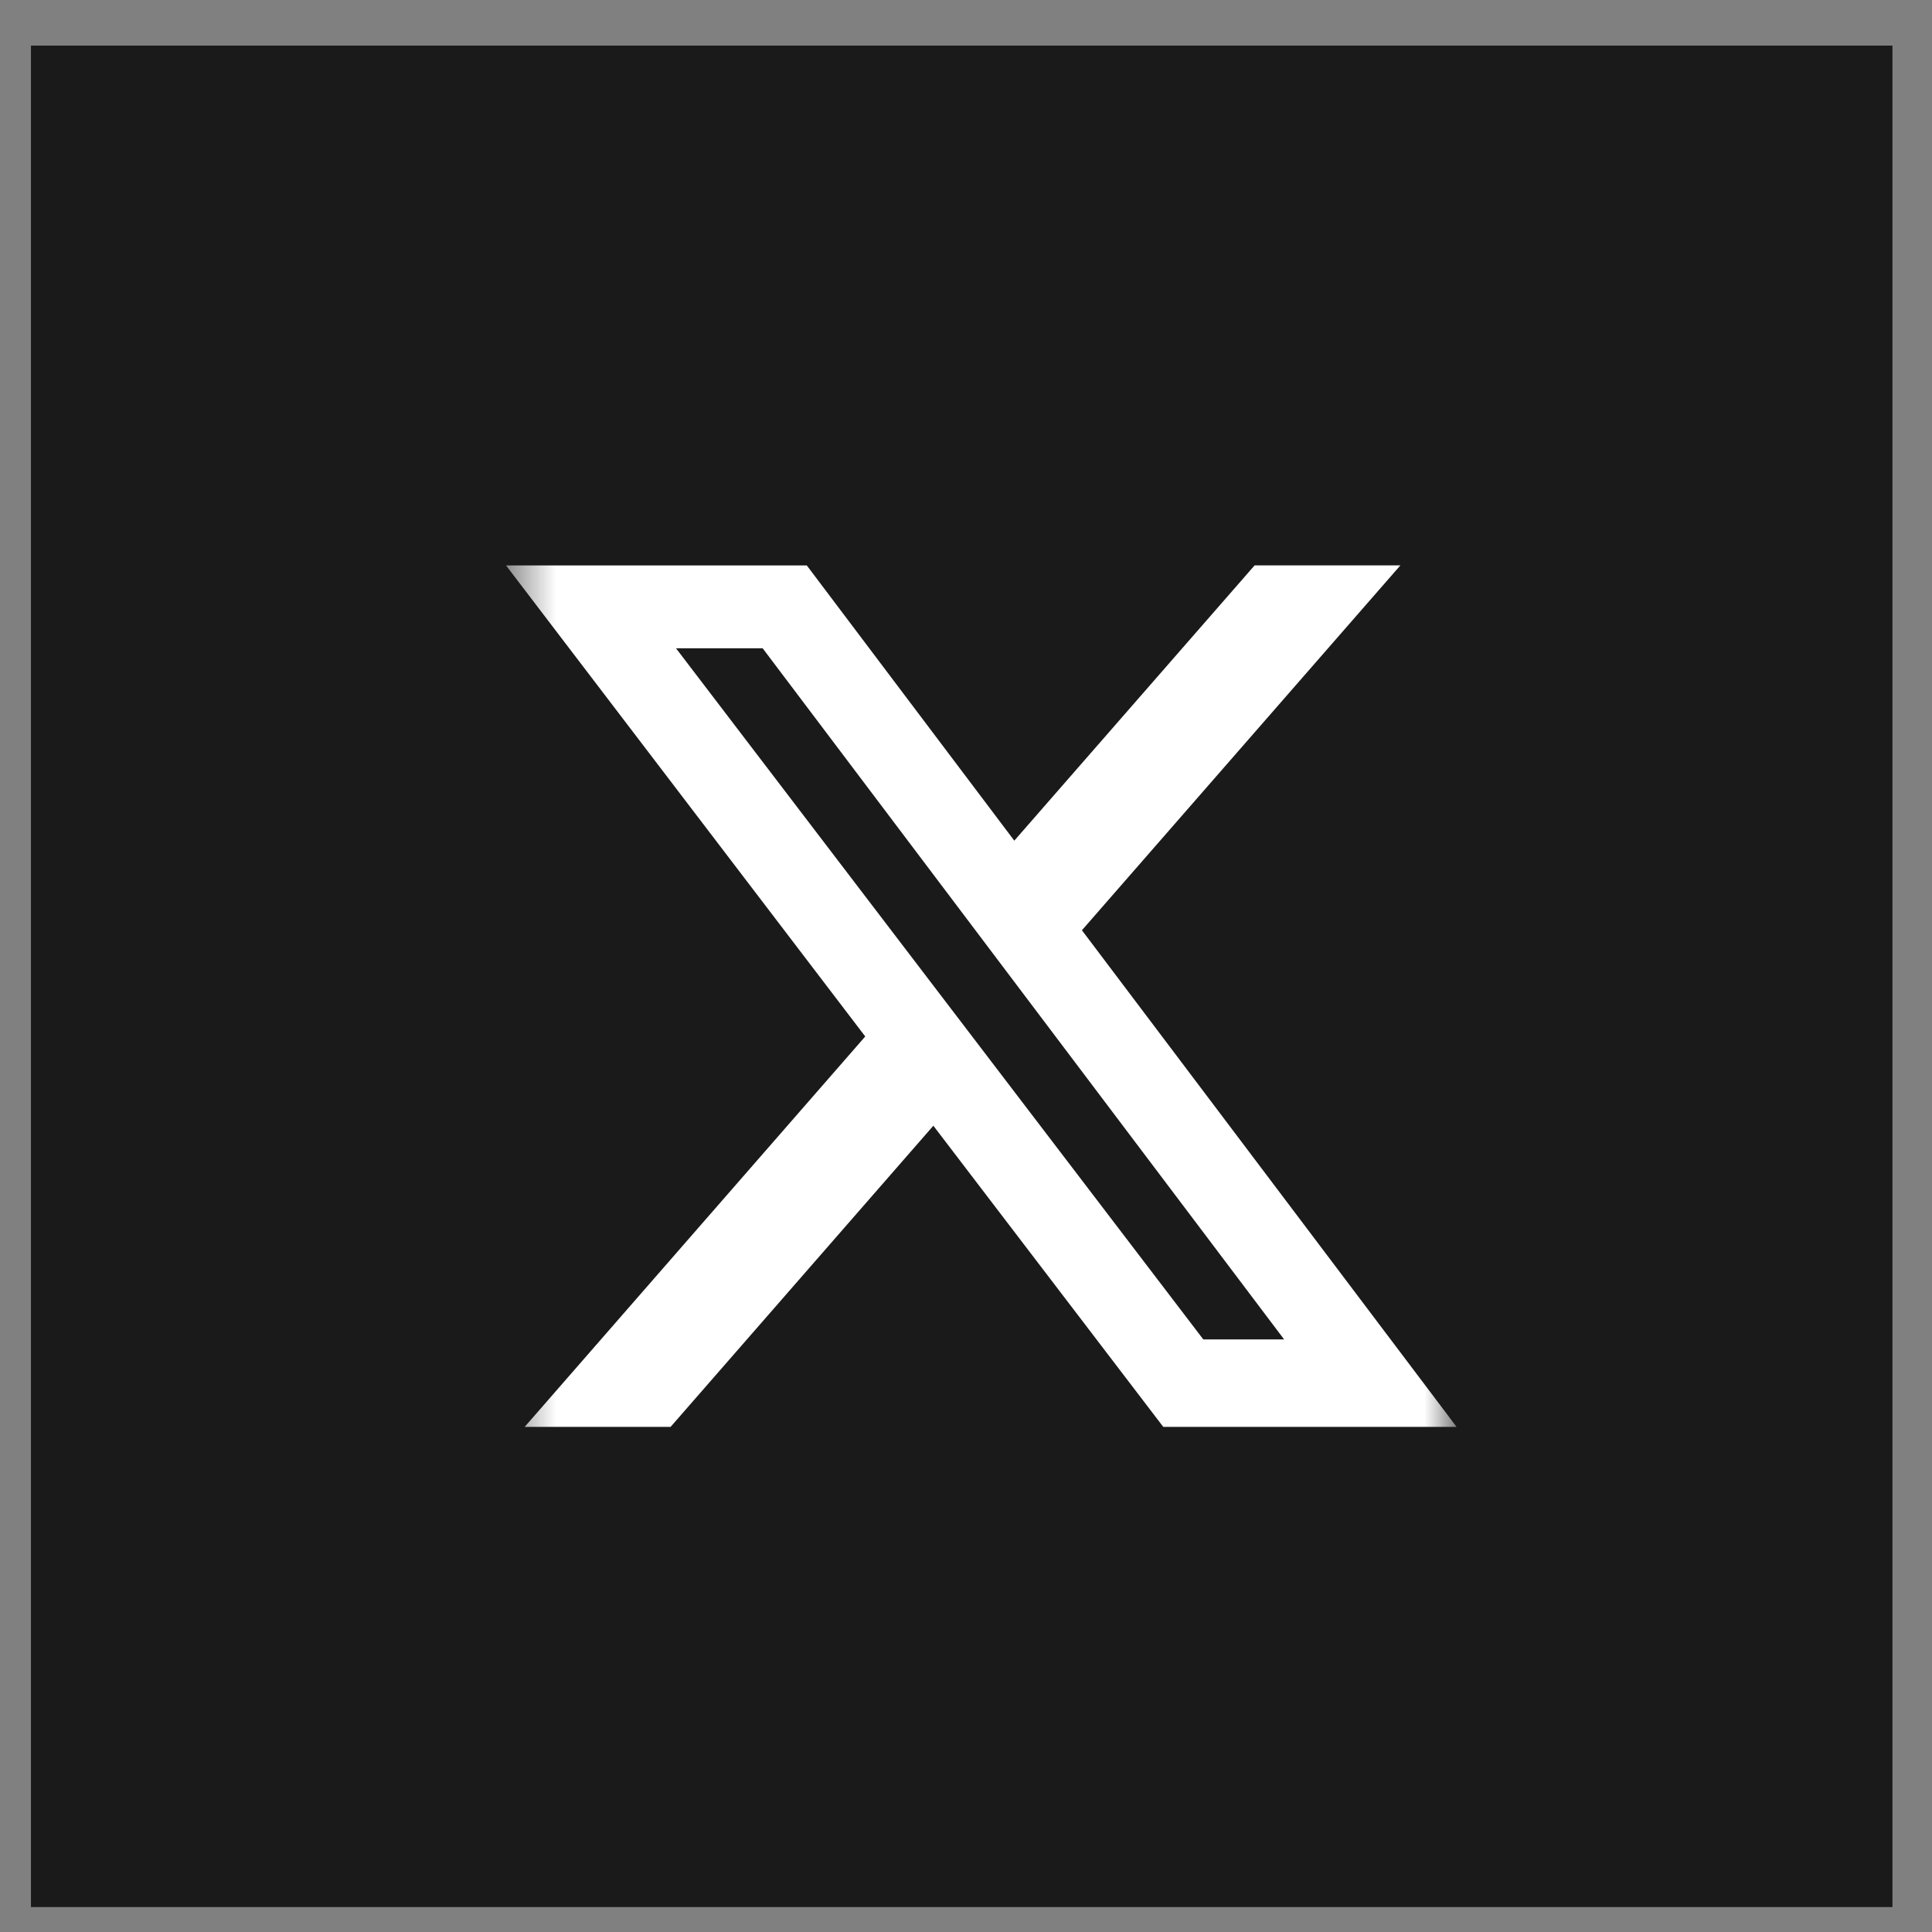
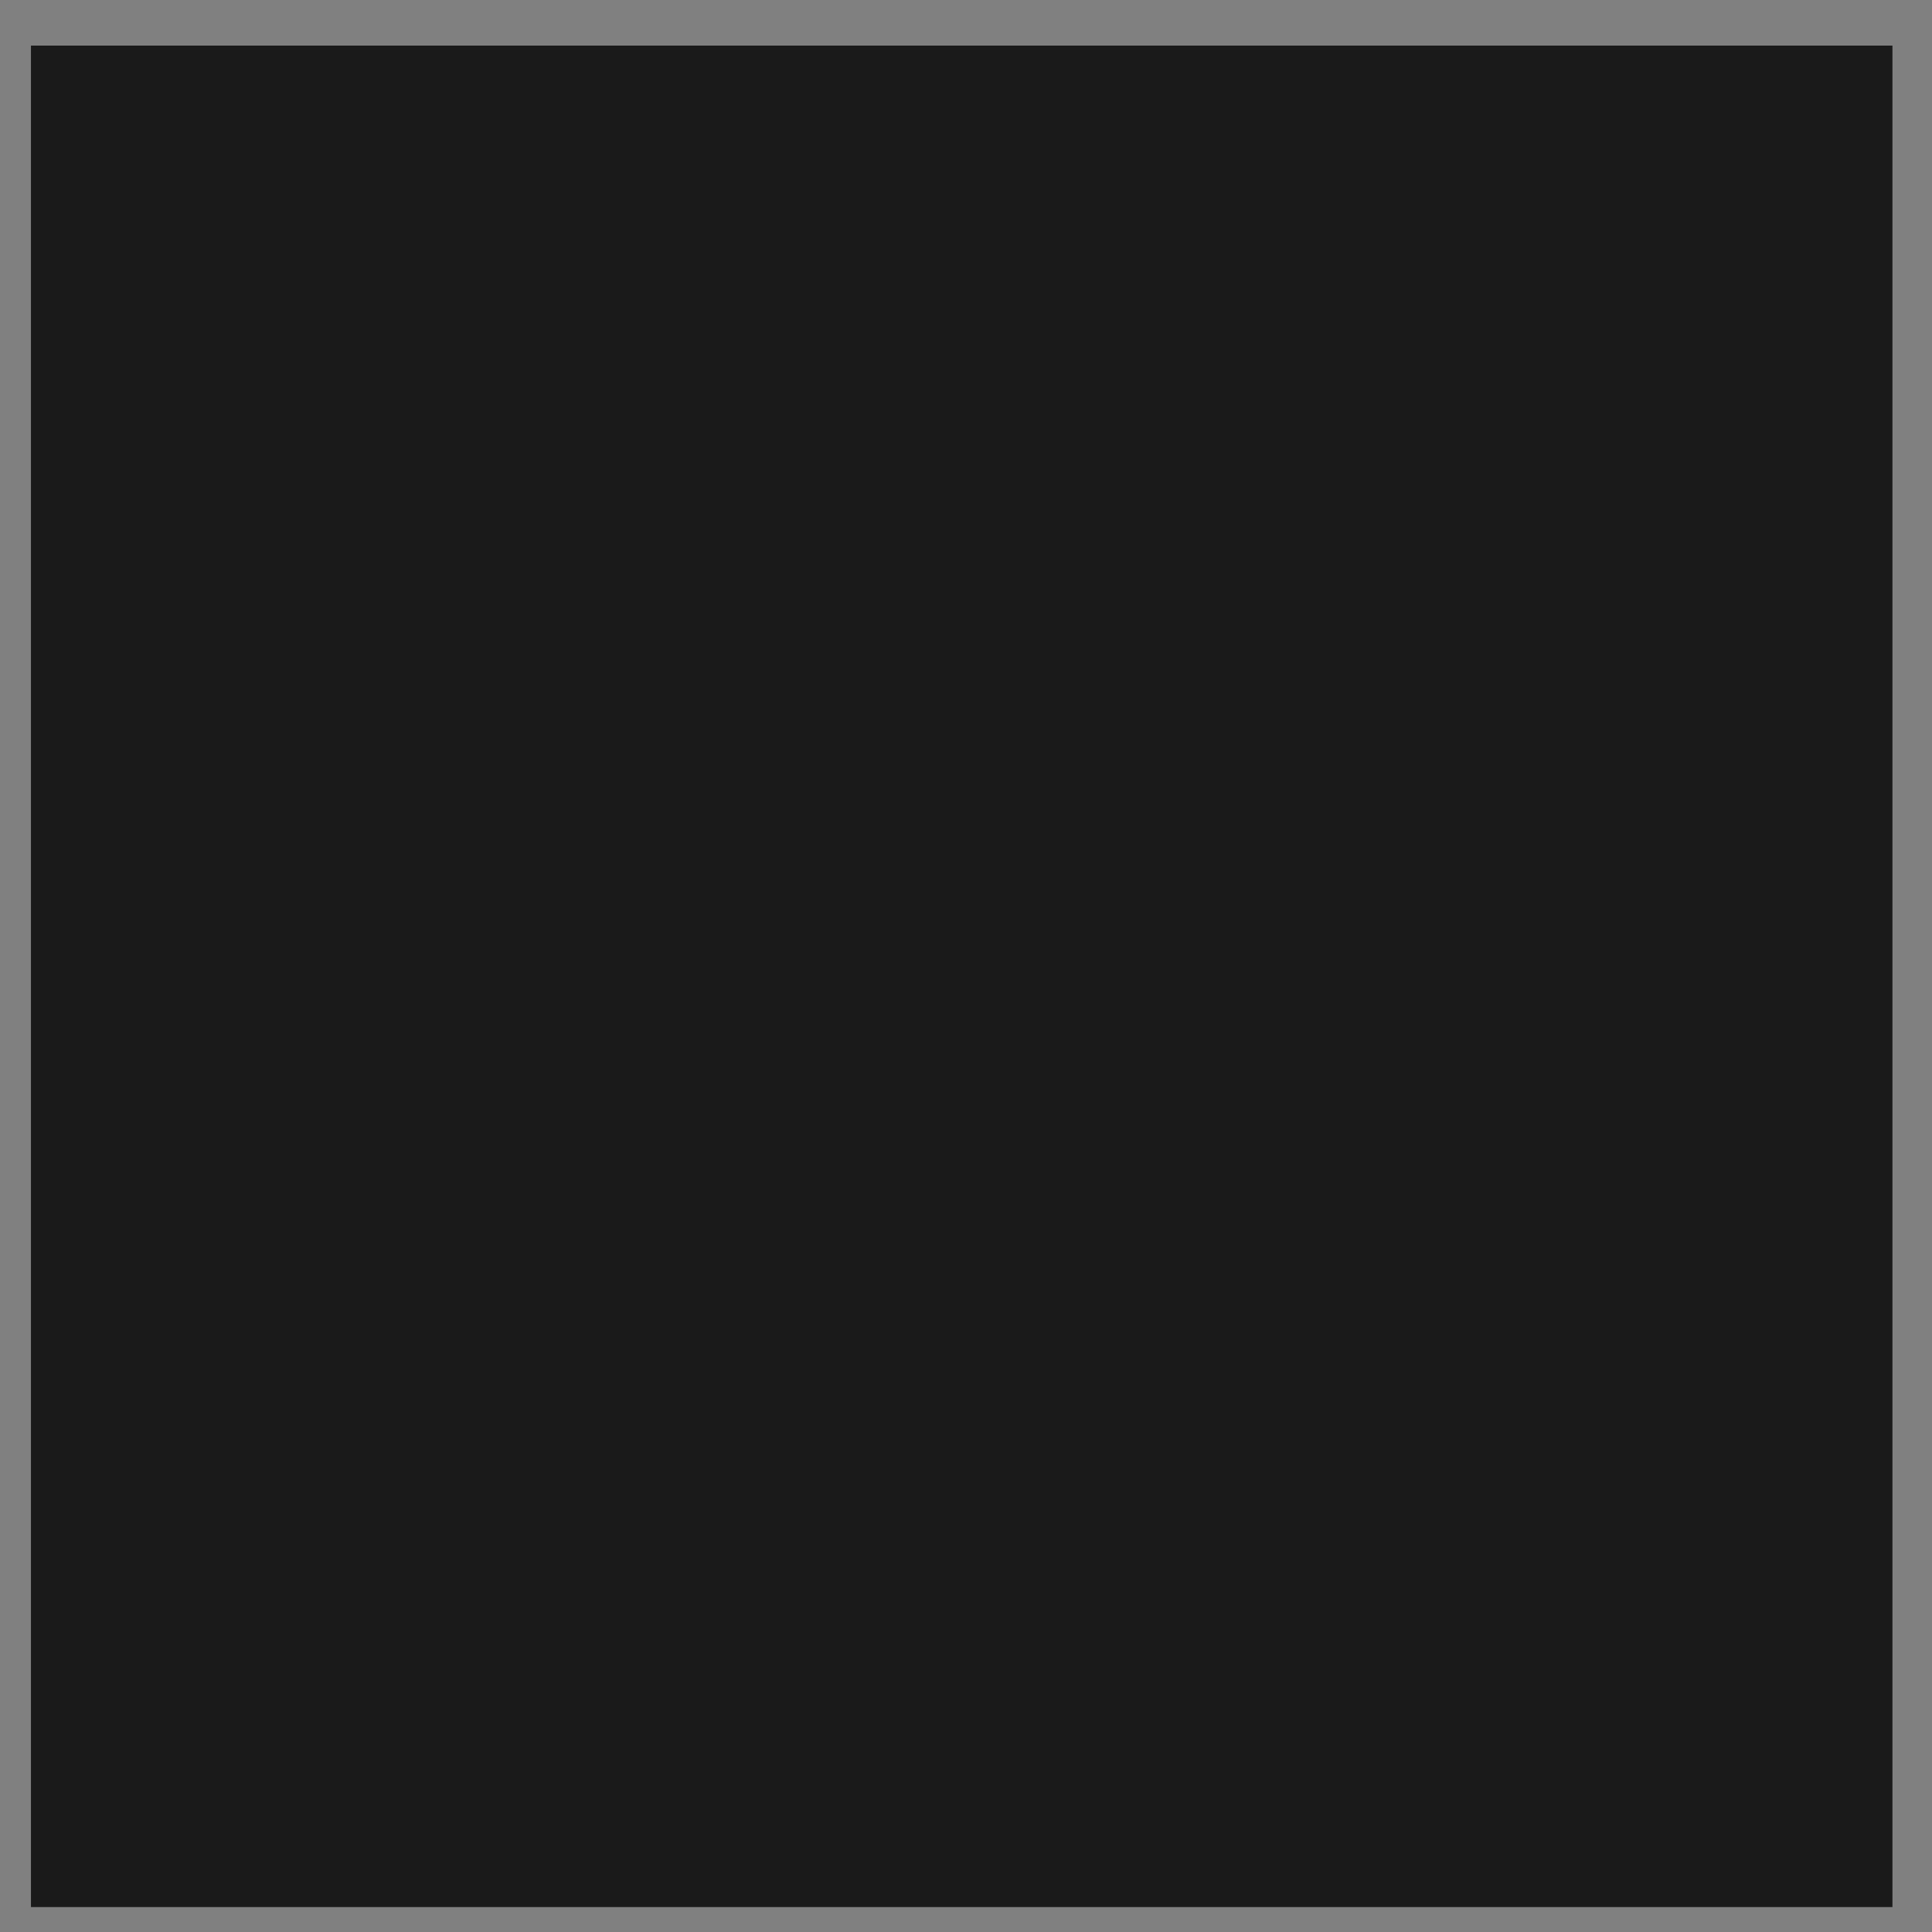
<svg xmlns="http://www.w3.org/2000/svg" width="40" height="40" viewBox="0 0 40 40" fill="none">
  <rect x="0" y="0" width="40" height="40" fill="#808080" stroke="none" />
  <rect x="0.641" y="0.944" width="38.54" height="38.54" fill="#1A1A1A" />
  <g clip-path="url(#clip0_1693_4036)">
    <mask id="mask0_1693_4036" style="mask-type:luminance" maskUnits="userSpaceOnUse" x="10" y="10" width="21" height="21">
-       <path d="M10.477 10.783H30.157V30.463H10.477V10.783Z" fill="white" />
-     </mask>
+       </mask>
    <g mask="url(#mask0_1693_4036)">
-       <path d="M25.975 11.706H28.993L22.4 19.26L30.157 29.542H24.084L19.324 23.307L13.884 29.542H10.863L17.914 21.459L10.477 11.707H16.704L21 17.405L25.975 11.706ZM24.913 27.731H26.586L15.79 13.422H13.996L24.913 27.731Z" fill="white" />
-     </g>
+       </g>
  </g>
  <defs>
    <clipPath id="clip0_1693_4036">
      <rect width="19.68" height="19.68" fill="white" transform="translate(10.477 10.783)" />
    </clipPath>
  </defs>
</svg>